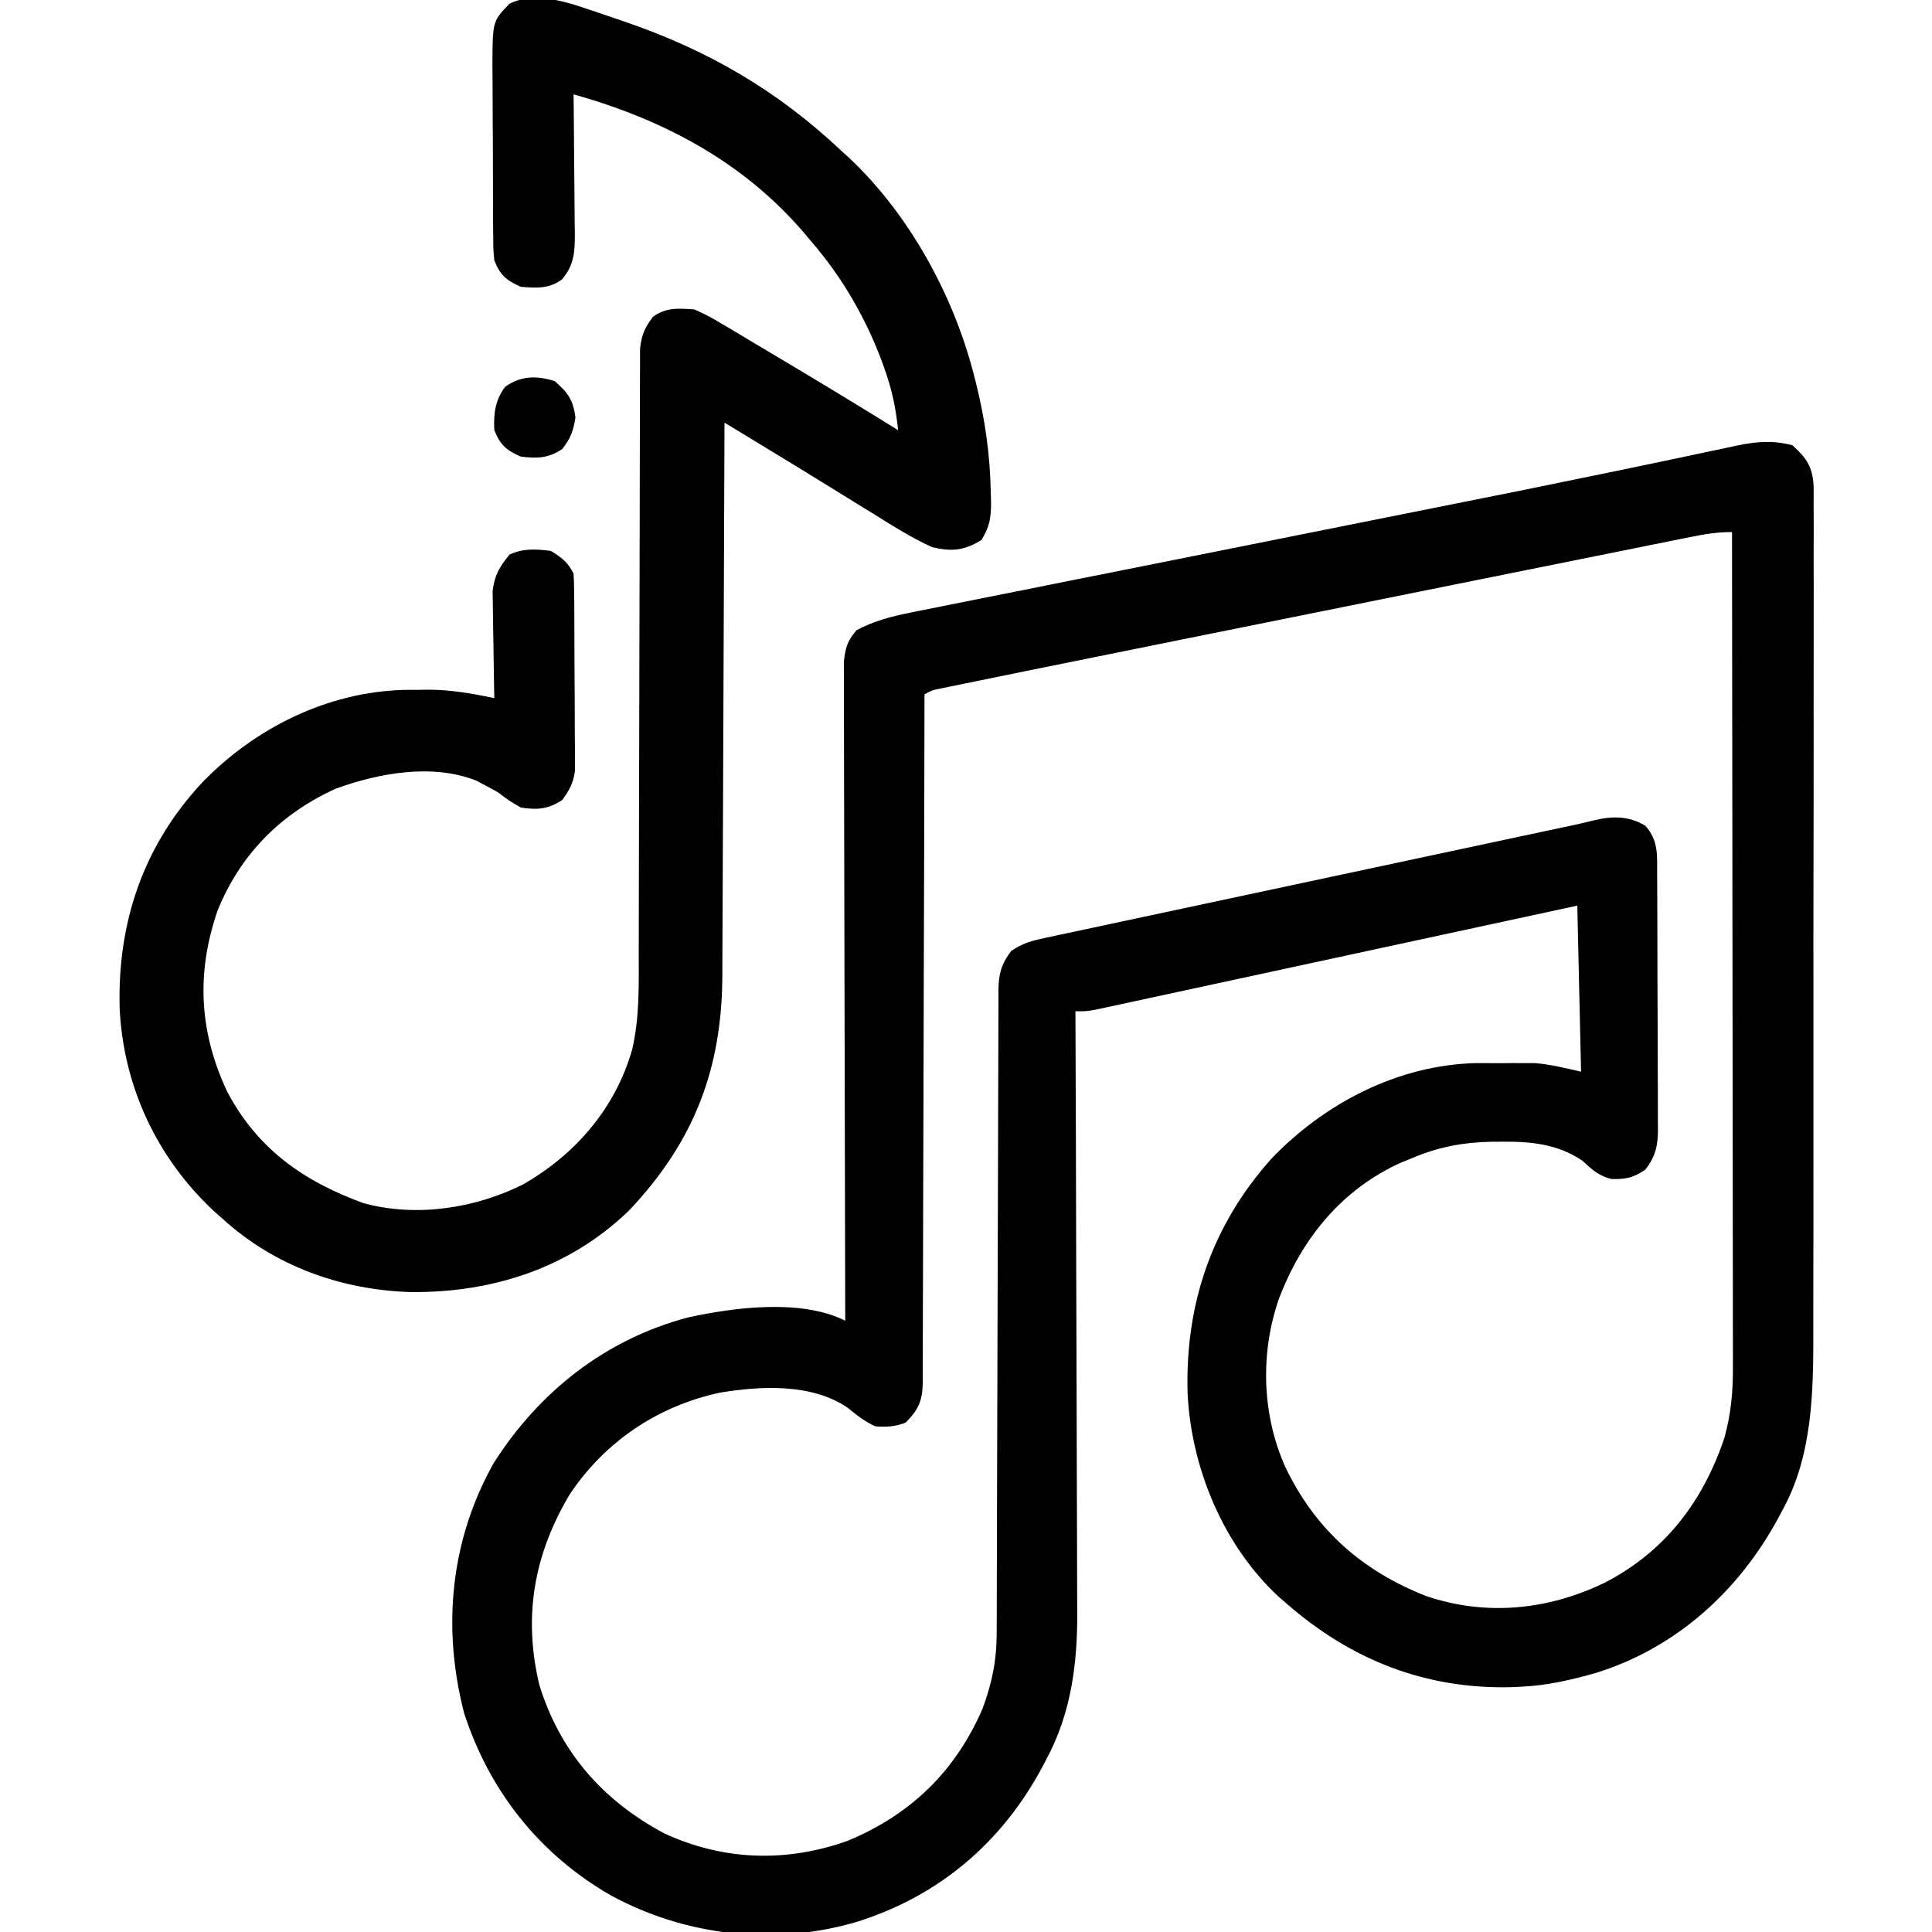
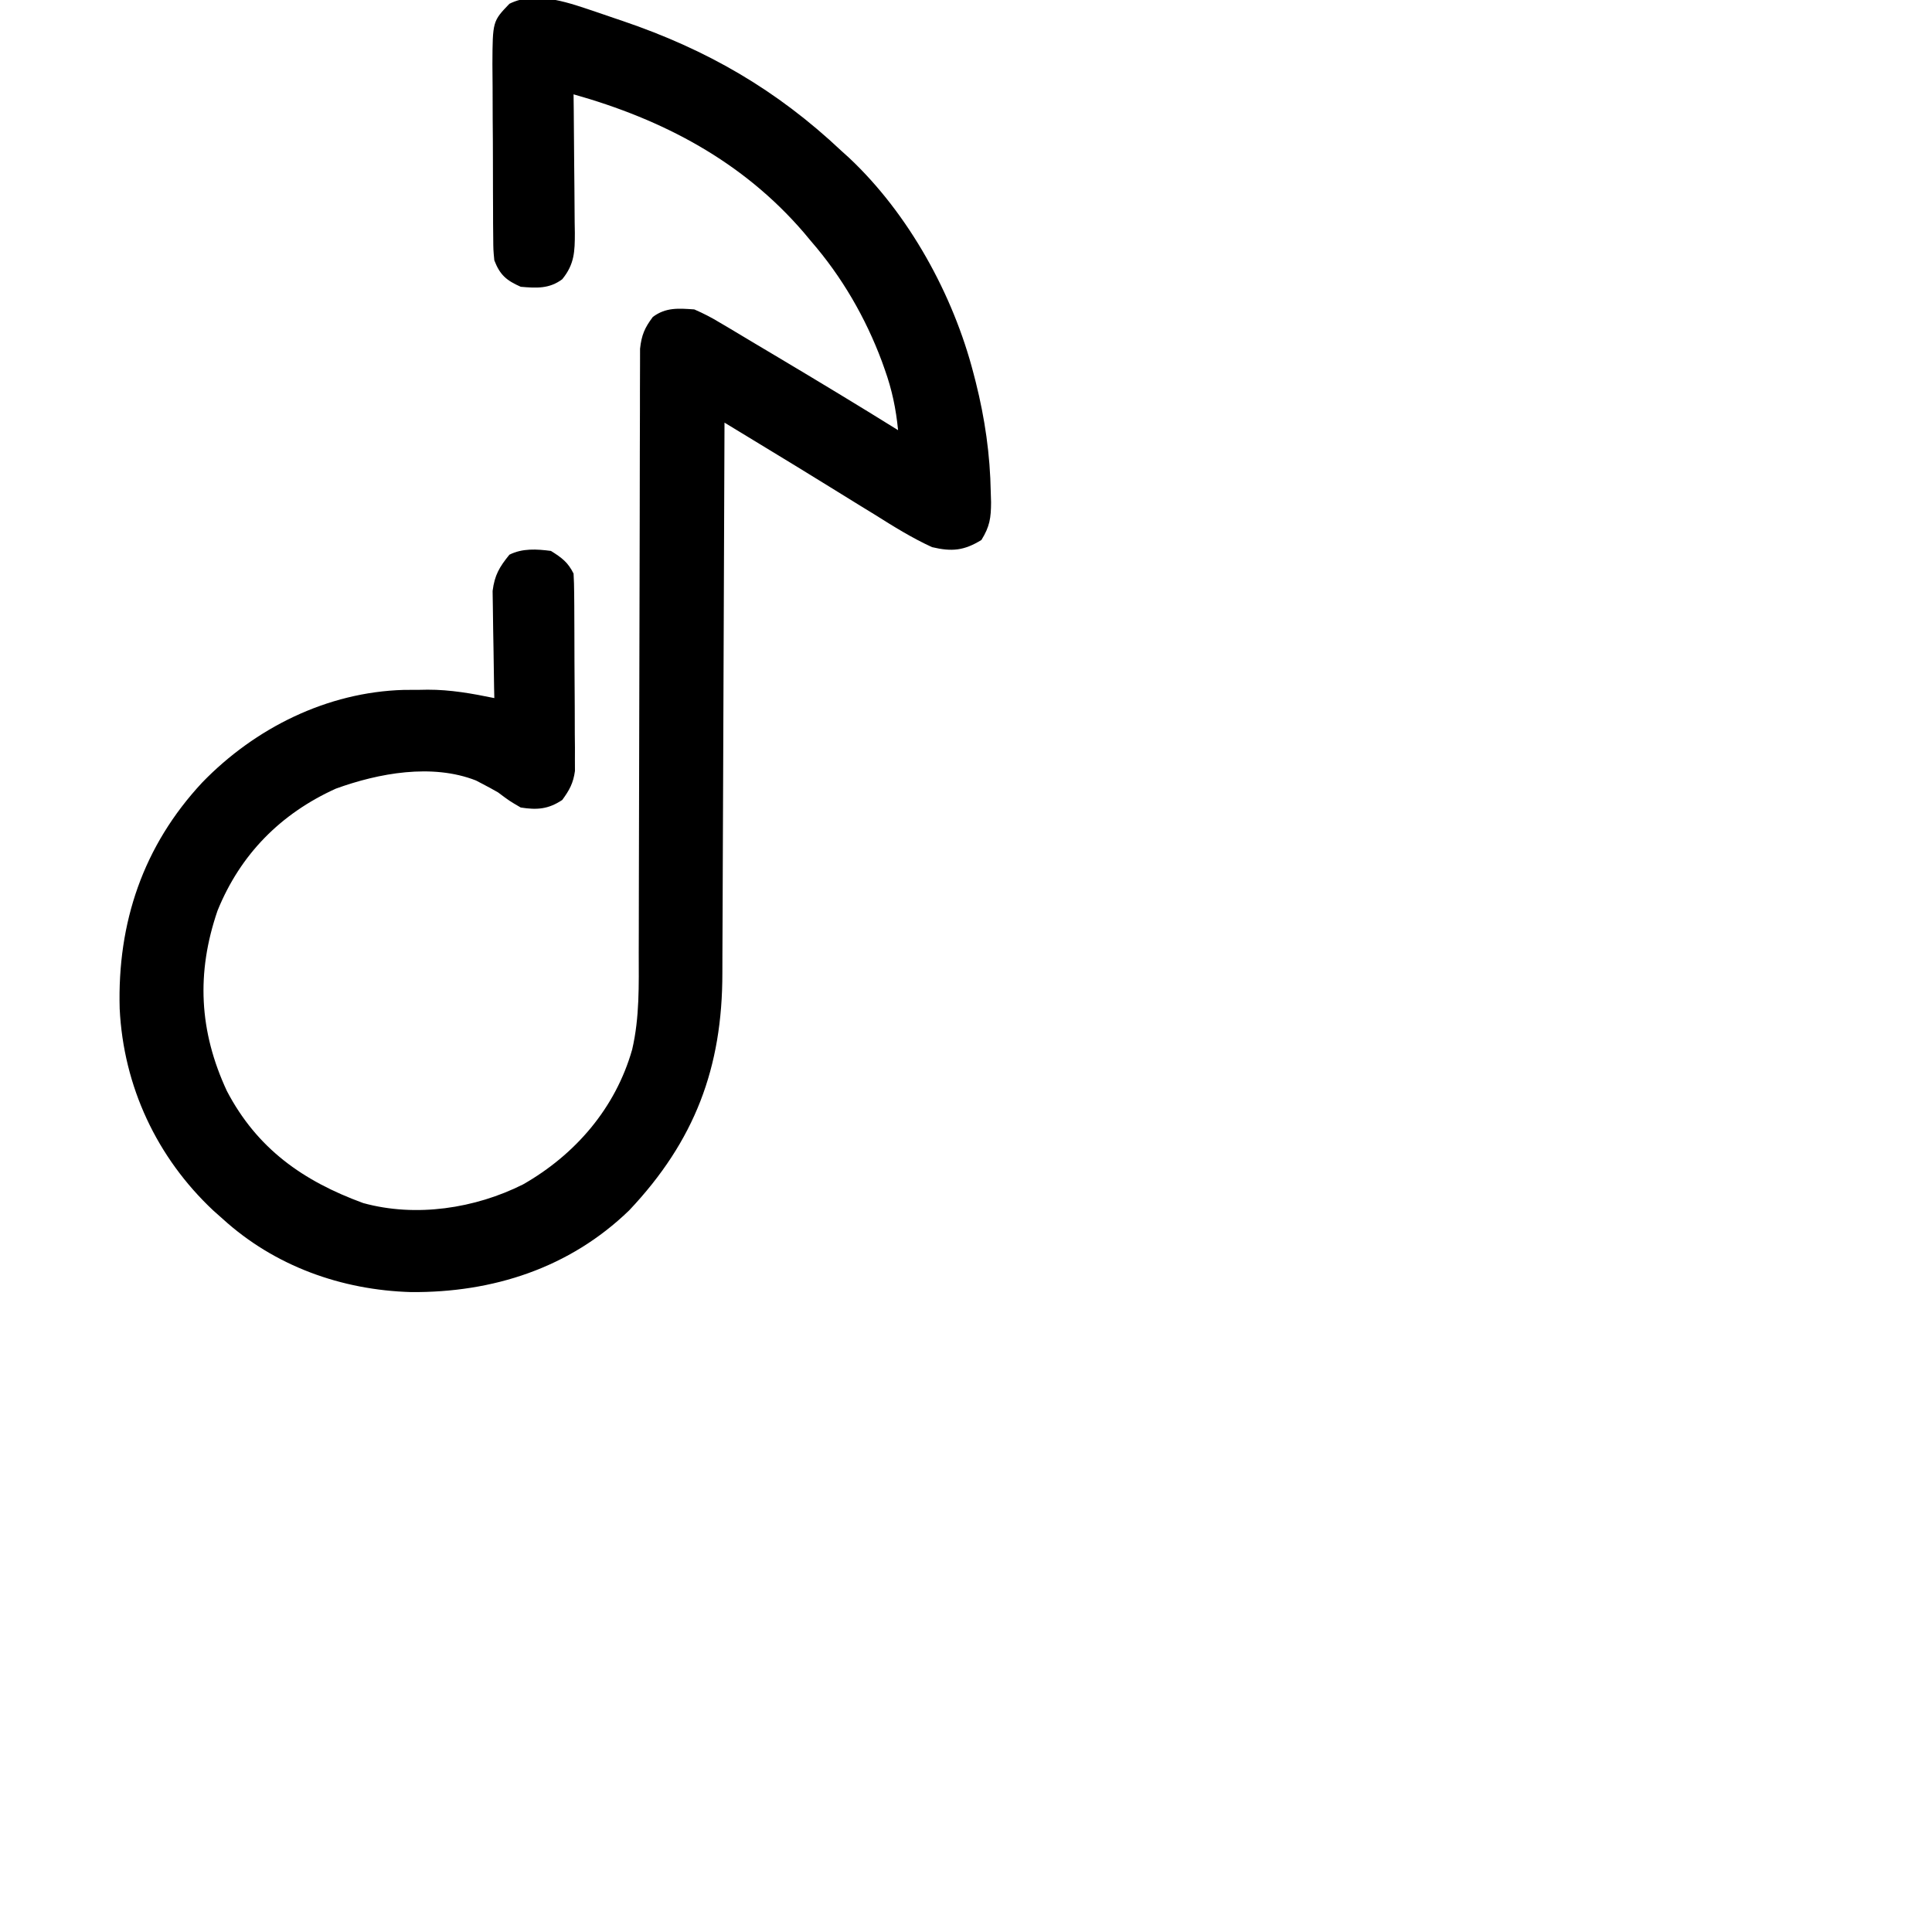
<svg xmlns="http://www.w3.org/2000/svg" width="512" height="512">
-   <path d="M0 0 C3.711 3.348 5.275 5.578 5.626 10.592 C5.653 12.425 5.651 14.259 5.628 16.091 C5.635 17.105 5.642 18.118 5.65 19.162 C5.667 22.557 5.649 25.95 5.631 29.345 C5.636 31.779 5.644 34.214 5.653 36.649 C5.669 42.578 5.663 48.506 5.645 54.435 C5.631 59.262 5.627 64.088 5.63 68.914 C5.631 69.602 5.631 70.29 5.632 70.998 C5.633 72.396 5.634 73.793 5.635 75.191 C5.643 87.553 5.627 99.914 5.597 112.275 C5.568 124.237 5.561 136.198 5.576 148.16 C5.593 161.204 5.597 174.248 5.58 187.292 C5.578 188.688 5.576 190.084 5.574 191.48 C5.573 192.167 5.572 192.854 5.571 193.561 C5.566 198.368 5.569 203.175 5.576 207.981 C5.584 214.479 5.571 220.976 5.544 227.473 C5.537 229.846 5.537 232.219 5.544 234.591 C5.588 250.793 5.364 267.877 -2.75 282.438 C-3.265 283.41 -3.265 283.41 -3.791 284.403 C-14.262 303.668 -30.751 318.671 -51.914 325.293 C-58.504 327.194 -65.135 328.713 -72 329 C-72.824 329.04 -73.647 329.08 -74.496 329.121 C-97.241 329.682 -116.982 321.88 -134 307 C-135.031 306.112 -135.031 306.112 -136.082 305.207 C-150.852 291.544 -159.356 270.954 -160.281 251.098 C-160.925 227.54 -153.799 206.64 -138 189 C-123.909 174.306 -104.463 164.239 -83.871 163.734 C-81.727 163.729 -79.582 163.734 -77.438 163.75 C-76.366 163.742 -75.294 163.735 -74.189 163.727 C-73.136 163.729 -72.082 163.732 -70.996 163.734 C-70.06 163.737 -69.123 163.739 -68.158 163.741 C-64.05 164.078 -60.024 165.106 -56 166 C-56.33 151.48 -56.66 136.96 -57 122 C-62.884 123.272 -62.884 123.272 -68.886 124.57 C-81.821 127.367 -94.758 130.161 -107.694 132.952 C-115.54 134.646 -123.386 136.34 -131.232 138.037 C-138.068 139.516 -144.906 140.993 -151.743 142.467 C-155.365 143.248 -158.986 144.03 -162.607 144.815 C-166.646 145.69 -170.686 146.56 -174.726 147.43 C-176.533 147.822 -176.533 147.822 -178.377 148.223 C-179.475 148.459 -180.573 148.694 -181.704 148.937 C-182.66 149.143 -183.616 149.35 -184.601 149.563 C-187 150 -187 150 -190 150 C-189.996 150.882 -189.993 151.764 -189.989 152.673 C-189.9 174.192 -189.834 195.712 -189.793 217.231 C-189.772 227.638 -189.744 238.045 -189.698 248.452 C-189.658 257.529 -189.633 266.606 -189.624 275.683 C-189.618 280.483 -189.606 285.284 -189.577 290.084 C-189.55 294.615 -189.542 299.146 -189.548 303.676 C-189.546 305.327 -189.539 306.978 -189.523 308.629 C-189.4 322.465 -191.044 335.924 -197.75 348.312 C-198.094 348.97 -198.437 349.628 -198.791 350.305 C-209.545 370.365 -226.175 384.484 -247.938 391.312 C-269.768 397.724 -293.289 395.101 -313.172 384.266 C-332.001 373.439 -345.293 356.68 -352 336 C-357.856 313.379 -355.685 290.309 -344.219 269.816 C-332.155 250.806 -314.541 236.917 -292.625 231.125 C-280.265 228.435 -262.646 226.177 -251 232 C-251.003 231.087 -251.006 230.174 -251.008 229.234 C-251.075 207.034 -251.124 184.834 -251.155 162.634 C-251.171 151.898 -251.192 141.163 -251.226 130.427 C-251.256 121.071 -251.276 111.715 -251.282 102.358 C-251.286 97.403 -251.295 92.448 -251.317 87.494 C-251.338 82.831 -251.344 78.168 -251.339 73.505 C-251.34 71.793 -251.346 70.081 -251.358 68.369 C-251.373 66.032 -251.369 63.696 -251.361 61.359 C-251.364 60.051 -251.366 58.743 -251.369 57.395 C-250.96 53.629 -250.466 51.869 -248 49 C-243.39 46.563 -238.818 45.364 -233.726 44.347 C-233.027 44.205 -232.328 44.063 -231.608 43.917 C-229.284 43.447 -226.957 42.988 -224.631 42.529 C-222.954 42.193 -221.277 41.855 -219.6 41.517 C-215.042 40.601 -210.483 39.694 -205.923 38.789 C-201.093 37.828 -196.265 36.858 -191.437 35.889 C-182.234 34.044 -173.03 32.207 -163.826 30.372 C-150.553 27.726 -137.282 25.069 -124.012 22.411 C-122.016 22.012 -120.021 21.613 -118.026 21.213 C-116.554 20.918 -116.554 20.918 -115.051 20.618 C-109.159 19.438 -103.265 18.261 -97.371 17.087 C-71.911 12.013 -71.911 12.013 -46.483 6.779 C-44.499 6.364 -42.514 5.951 -40.529 5.538 C-34.748 4.334 -28.97 3.12 -23.196 1.881 C-21.246 1.473 -19.295 1.065 -17.344 0.658 C-16.075 0.378 -16.075 0.378 -14.78 0.092 C-9.51 -0.99 -5.251 -1.378 0 0 Z M-27.081 24.326 C-27.795 24.469 -28.509 24.612 -29.245 24.759 C-31.639 25.239 -34.032 25.724 -36.426 26.209 C-38.143 26.555 -39.86 26.9 -41.577 27.244 C-46.25 28.183 -50.923 29.127 -55.596 30.072 C-60.511 31.065 -65.426 32.053 -70.341 33.042 C-78.623 34.709 -86.905 36.379 -95.186 38.051 C-106.763 40.389 -118.341 42.721 -129.919 45.052 C-138.021 46.683 -146.122 48.316 -154.223 49.949 C-156.164 50.34 -158.105 50.731 -160.046 51.122 C-173.032 53.739 -186.018 56.363 -199 59 C-200.142 59.232 -200.142 59.232 -201.308 59.468 C-206.203 60.463 -211.097 61.463 -215.99 62.466 C-217.197 62.712 -218.403 62.957 -219.646 63.21 C-220.73 63.433 -221.815 63.657 -222.932 63.887 C-223.87 64.08 -224.808 64.272 -225.775 64.47 C-228.022 64.916 -228.022 64.916 -230 66 C-230.001 66.964 -230.003 67.929 -230.004 68.922 C-230.041 92.374 -230.1 115.826 -230.184 139.277 C-230.224 150.618 -230.256 161.959 -230.271 173.301 C-230.284 183.184 -230.311 193.068 -230.355 202.951 C-230.377 208.186 -230.393 213.42 -230.392 218.655 C-230.391 223.58 -230.409 228.505 -230.441 233.431 C-230.45 235.24 -230.451 237.049 -230.446 238.857 C-230.439 241.326 -230.457 243.793 -230.481 246.262 C-230.473 246.978 -230.465 247.695 -230.458 248.434 C-230.54 253.208 -231.613 255.65 -235 259 C-237.652 260.097 -240.146 260.2 -243 260 C-245.909 258.684 -247.974 257.021 -250.438 255 C-259.98 248.573 -273.392 249.274 -284.188 251.062 C-300.636 254.59 -314.641 263.981 -324 278 C-333.524 293.95 -336.372 310.333 -332.102 328.414 C-326.623 346.249 -315.296 359.163 -298.938 367.875 C-283.276 375.119 -266.534 375.636 -250.312 369.812 C-233.662 362.873 -221.89 351.516 -214.648 334.898 C-212.066 328.004 -210.851 321.857 -210.862 314.485 C-210.858 313.363 -210.858 313.363 -210.853 312.218 C-210.845 309.716 -210.844 307.215 -210.842 304.713 C-210.838 302.917 -210.832 301.122 -210.827 299.326 C-210.816 295.462 -210.807 291.598 -210.801 287.733 C-210.79 281.624 -210.77 275.514 -210.748 269.405 C-210.686 252.033 -210.632 234.661 -210.599 217.289 C-210.58 207.692 -210.551 198.096 -210.511 188.5 C-210.49 183.422 -210.474 178.345 -210.472 173.267 C-210.47 168.493 -210.454 163.719 -210.427 158.946 C-210.42 157.193 -210.418 155.441 -210.422 153.688 C-210.425 151.297 -210.411 148.906 -210.392 146.515 C-210.398 145.821 -210.403 145.127 -210.409 144.412 C-210.35 140.112 -209.635 137.415 -207 134 C-203.818 131.879 -201.72 131.343 -198.01 130.551 C-196.757 130.281 -195.505 130.01 -194.215 129.732 C-192.825 129.438 -191.435 129.145 -190.045 128.851 C-188.583 128.538 -187.121 128.224 -185.659 127.91 C-181.688 127.057 -177.714 126.212 -173.74 125.368 C-169.584 124.485 -165.429 123.594 -161.274 122.703 C-153.4 121.017 -145.524 119.337 -137.648 117.66 C-127.821 115.567 -117.995 113.466 -108.17 111.365 C-104.734 110.63 -101.298 109.896 -97.862 109.161 C-97.03 108.983 -96.198 108.805 -95.34 108.622 C-90.39 107.564 -85.439 106.507 -80.489 105.451 C-77.409 104.795 -74.33 104.138 -71.251 103.481 C-69.823 103.177 -68.394 102.872 -66.965 102.568 C-65.016 102.153 -63.067 101.738 -61.117 101.322 C-59.481 100.973 -59.481 100.973 -57.811 100.617 C-56.12 100.246 -54.433 99.857 -52.754 99.432 C-47.833 98.219 -43.358 98.179 -39 100.812 C-35.444 104.702 -35.846 108.713 -35.839 113.697 C-35.834 114.479 -35.829 115.262 -35.824 116.068 C-35.809 118.657 -35.802 121.247 -35.797 123.836 C-35.791 125.636 -35.785 127.435 -35.78 129.235 C-35.769 133.01 -35.763 136.784 -35.76 140.559 C-35.754 145.393 -35.73 150.227 -35.702 155.062 C-35.683 158.78 -35.678 162.498 -35.676 166.216 C-35.673 167.998 -35.665 169.78 -35.652 171.562 C-35.635 174.056 -35.637 176.55 -35.644 179.044 C-35.634 179.779 -35.625 180.514 -35.616 181.271 C-35.652 185.693 -36.259 188.498 -39 192 C-42.148 194.099 -44.076 194.532 -47.828 194.457 C-51.155 193.757 -53.192 191.875 -55.652 189.605 C-62.212 185.12 -69.498 184.473 -77.25 184.562 C-78.17 184.569 -79.089 184.576 -80.036 184.583 C-87.547 184.759 -94.062 186.033 -101 189 C-101.865 189.351 -102.73 189.701 -103.621 190.062 C-119.379 197.142 -129.932 210.141 -136 226 C-141.073 240.376 -140.62 256.766 -134.406 270.719 C-126.46 287.297 -114.14 298.266 -96.973 305 C-81.152 310.322 -64.831 308.704 -49.875 301.5 C-33.886 293.325 -23.685 279.99 -18 263 C-16.252 256.656 -15.716 250.709 -15.759 244.148 C-15.758 243.197 -15.756 242.246 -15.754 241.266 C-15.751 238.102 -15.762 234.938 -15.773 231.773 C-15.774 229.496 -15.773 227.219 -15.772 224.942 C-15.771 218.775 -15.783 212.608 -15.797 206.442 C-15.81 199.992 -15.811 193.541 -15.813 187.091 C-15.819 176.27 -15.831 165.449 -15.849 154.627 C-15.867 143.485 -15.882 132.342 -15.89 121.199 C-15.891 120.512 -15.891 119.824 -15.892 119.116 C-15.894 115.666 -15.897 112.216 -15.899 108.766 C-15.92 80.177 -15.955 51.589 -16 23 C-19.946 23 -23.22 23.548 -27.081 24.326 Z " fill="#000000" transform="translate(475,118)" />
  <path d="M0 0 C1.422 0.485 2.844 0.972 4.264 1.46 C4.991 1.706 5.717 1.952 6.466 2.205 C28.822 9.804 47.217 20.411 64.452 36.648 C65.116 37.247 65.78 37.847 66.464 38.464 C82.3 53.338 94.06 74.738 99.452 95.648 C99.644 96.388 99.835 97.128 100.033 97.891 C102.462 107.575 103.843 117.094 104.014 127.085 C104.041 127.967 104.068 128.849 104.096 129.758 C104.071 133.917 103.762 136.145 101.542 139.746 C96.941 142.578 93.712 142.892 88.452 141.648 C83.115 139.201 78.224 136.15 73.264 133.023 C71.964 132.224 70.663 131.427 69.36 130.632 C66.7 129.005 64.048 127.365 61.402 125.715 C55.756 122.207 50.076 118.755 44.396 115.303 C43.339 114.66 42.282 114.017 41.193 113.355 C38.613 111.785 36.033 110.217 33.452 108.648 C33.448 109.864 33.448 109.864 33.445 111.105 C33.385 130.888 33.31 150.672 33.216 170.455 C33.171 180.022 33.132 189.59 33.105 199.157 C33.082 207.502 33.049 215.847 33.003 224.191 C32.979 228.604 32.961 233.017 32.954 237.431 C32.948 241.596 32.928 245.762 32.898 249.927 C32.889 251.445 32.885 252.962 32.887 254.48 C32.907 279.625 25.541 299.025 8.202 317.398 C-7.622 332.714 -27.948 339.226 -49.586 339.065 C-68.026 338.539 -85.788 332.188 -99.548 319.648 C-100.355 318.933 -101.162 318.217 -101.993 317.48 C-116.997 303.417 -125.828 284.547 -126.833 263.96 C-127.476 241.146 -120.605 220.8 -104.939 203.999 C-90.937 189.558 -71.844 180.053 -51.532 179.48 C-50.121 179.468 -48.71 179.462 -47.298 179.46 C-46.611 179.448 -45.924 179.436 -45.216 179.423 C-39.177 179.407 -33.452 180.436 -27.548 181.648 C-27.58 180.241 -27.58 180.241 -27.612 178.806 C-27.68 175.306 -27.73 171.806 -27.768 168.306 C-27.788 166.794 -27.815 165.283 -27.85 163.772 C-27.899 161.593 -27.921 159.414 -27.939 157.234 C-27.97 155.27 -27.97 155.27 -28.002 153.267 C-27.473 149.052 -26.203 146.92 -23.548 143.648 C-20.091 141.919 -16.328 142.158 -12.548 142.648 C-9.678 144.442 -8.057 145.631 -6.548 148.648 C-6.442 150.378 -6.399 152.112 -6.387 153.844 C-6.377 154.929 -6.368 156.014 -6.358 157.132 C-6.354 158.309 -6.349 159.486 -6.345 160.699 C-6.339 161.905 -6.334 163.111 -6.328 164.354 C-6.318 166.91 -6.312 169.466 -6.308 172.023 C-6.298 175.934 -6.267 179.844 -6.236 183.755 C-6.229 186.236 -6.224 188.718 -6.22 191.199 C-6.208 192.37 -6.195 193.541 -6.183 194.747 C-6.186 195.841 -6.189 196.936 -6.192 198.063 C-6.186 199.503 -6.186 199.503 -6.181 200.972 C-6.623 204.191 -7.638 206.037 -9.548 208.648 C-13.252 211.117 -16.25 211.322 -20.548 210.648 C-23.548 208.898 -23.548 208.898 -26.548 206.648 C-27.863 205.887 -29.198 205.158 -30.548 204.46 C-31.476 203.975 -31.476 203.975 -32.423 203.48 C-44.038 198.932 -58.157 201.512 -69.548 205.648 C-84.167 212.263 -94.854 223.069 -100.896 237.972 C-106.56 254.477 -105.79 269.929 -98.423 285.773 C-90.402 301.073 -78.256 309.624 -62.31 315.468 C-48.323 319.325 -32.642 316.912 -19.923 310.523 C-6.067 302.617 4.567 290.304 8.982 274.786 C10.971 266.258 10.737 257.675 10.723 248.977 C10.728 247.2 10.733 245.424 10.739 243.647 C10.75 239.839 10.756 236.031 10.757 232.223 C10.759 226.201 10.777 220.18 10.798 214.158 C10.847 199.21 10.878 184.261 10.899 169.313 C10.915 157.678 10.938 146.042 10.982 134.407 C11.004 128.42 11.012 122.434 11.01 116.447 C11.011 112.728 11.025 109.009 11.043 105.289 C11.048 103.564 11.049 101.839 11.044 100.114 C11.038 97.76 11.05 95.407 11.067 93.053 C11.07 91.078 11.07 91.078 11.073 89.062 C11.476 85.428 12.28 83.551 14.452 80.648 C17.894 78.066 21.272 78.355 25.452 78.648 C27.939 79.733 30.035 80.811 32.327 82.21 C32.992 82.6 33.657 82.99 34.342 83.392 C36.722 84.794 39.086 86.221 41.452 87.648 C43.5 88.867 45.548 90.086 47.596 91.304 C58.267 97.665 68.904 104.084 79.452 110.648 C78.897 105 77.857 99.988 75.952 94.648 C75.563 93.556 75.563 93.556 75.167 92.443 C70.847 80.851 64.563 69.996 56.452 60.648 C55.788 59.853 55.124 59.057 54.44 58.238 C38.199 39.372 17.136 28.312 -6.548 21.648 C-6.532 22.955 -6.517 24.261 -6.5 25.608 C-6.446 30.462 -6.412 35.317 -6.383 40.172 C-6.368 42.272 -6.348 44.372 -6.322 46.472 C-6.285 49.493 -6.268 52.513 -6.255 55.535 C-6.24 56.471 -6.224 57.408 -6.208 58.373 C-6.207 63.287 -6.306 66.674 -9.548 70.648 C-12.97 73.214 -16.394 73.012 -20.548 72.648 C-24.368 70.95 -26.047 69.512 -27.548 65.648 C-27.816 62.854 -27.816 62.854 -27.839 59.598 C-27.851 58.376 -27.864 57.154 -27.877 55.896 C-27.88 54.579 -27.882 53.262 -27.884 51.906 C-27.89 50.536 -27.897 49.166 -27.904 47.796 C-27.916 44.926 -27.92 42.056 -27.919 39.187 C-27.918 35.519 -27.946 31.852 -27.98 28.185 C-28.003 25.355 -28.007 22.526 -28.005 19.697 C-28.009 17.69 -28.031 15.684 -28.053 13.678 C-27.996 2.288 -27.996 2.288 -23.548 -2.352 C-16.252 -6 -7.214 -2.388 0 0 Z " fill="#000000" transform="translate(158.548,3.352)" />
-   <path d="M0 0 C3.542 3.099 4.844 4.887 5.5 9.562 C4.973 13.186 4.223 15.119 2 18 C-1.71 20.474 -4.699 20.546 -9 20 C-12.843 18.329 -14.473 16.859 -16 13 C-16.231 8.622 -15.774 5.032 -13.125 1.5 C-8.928 -1.463 -4.799 -1.503 0 0 Z " fill="#000000" transform="translate(147,101)" />
</svg>